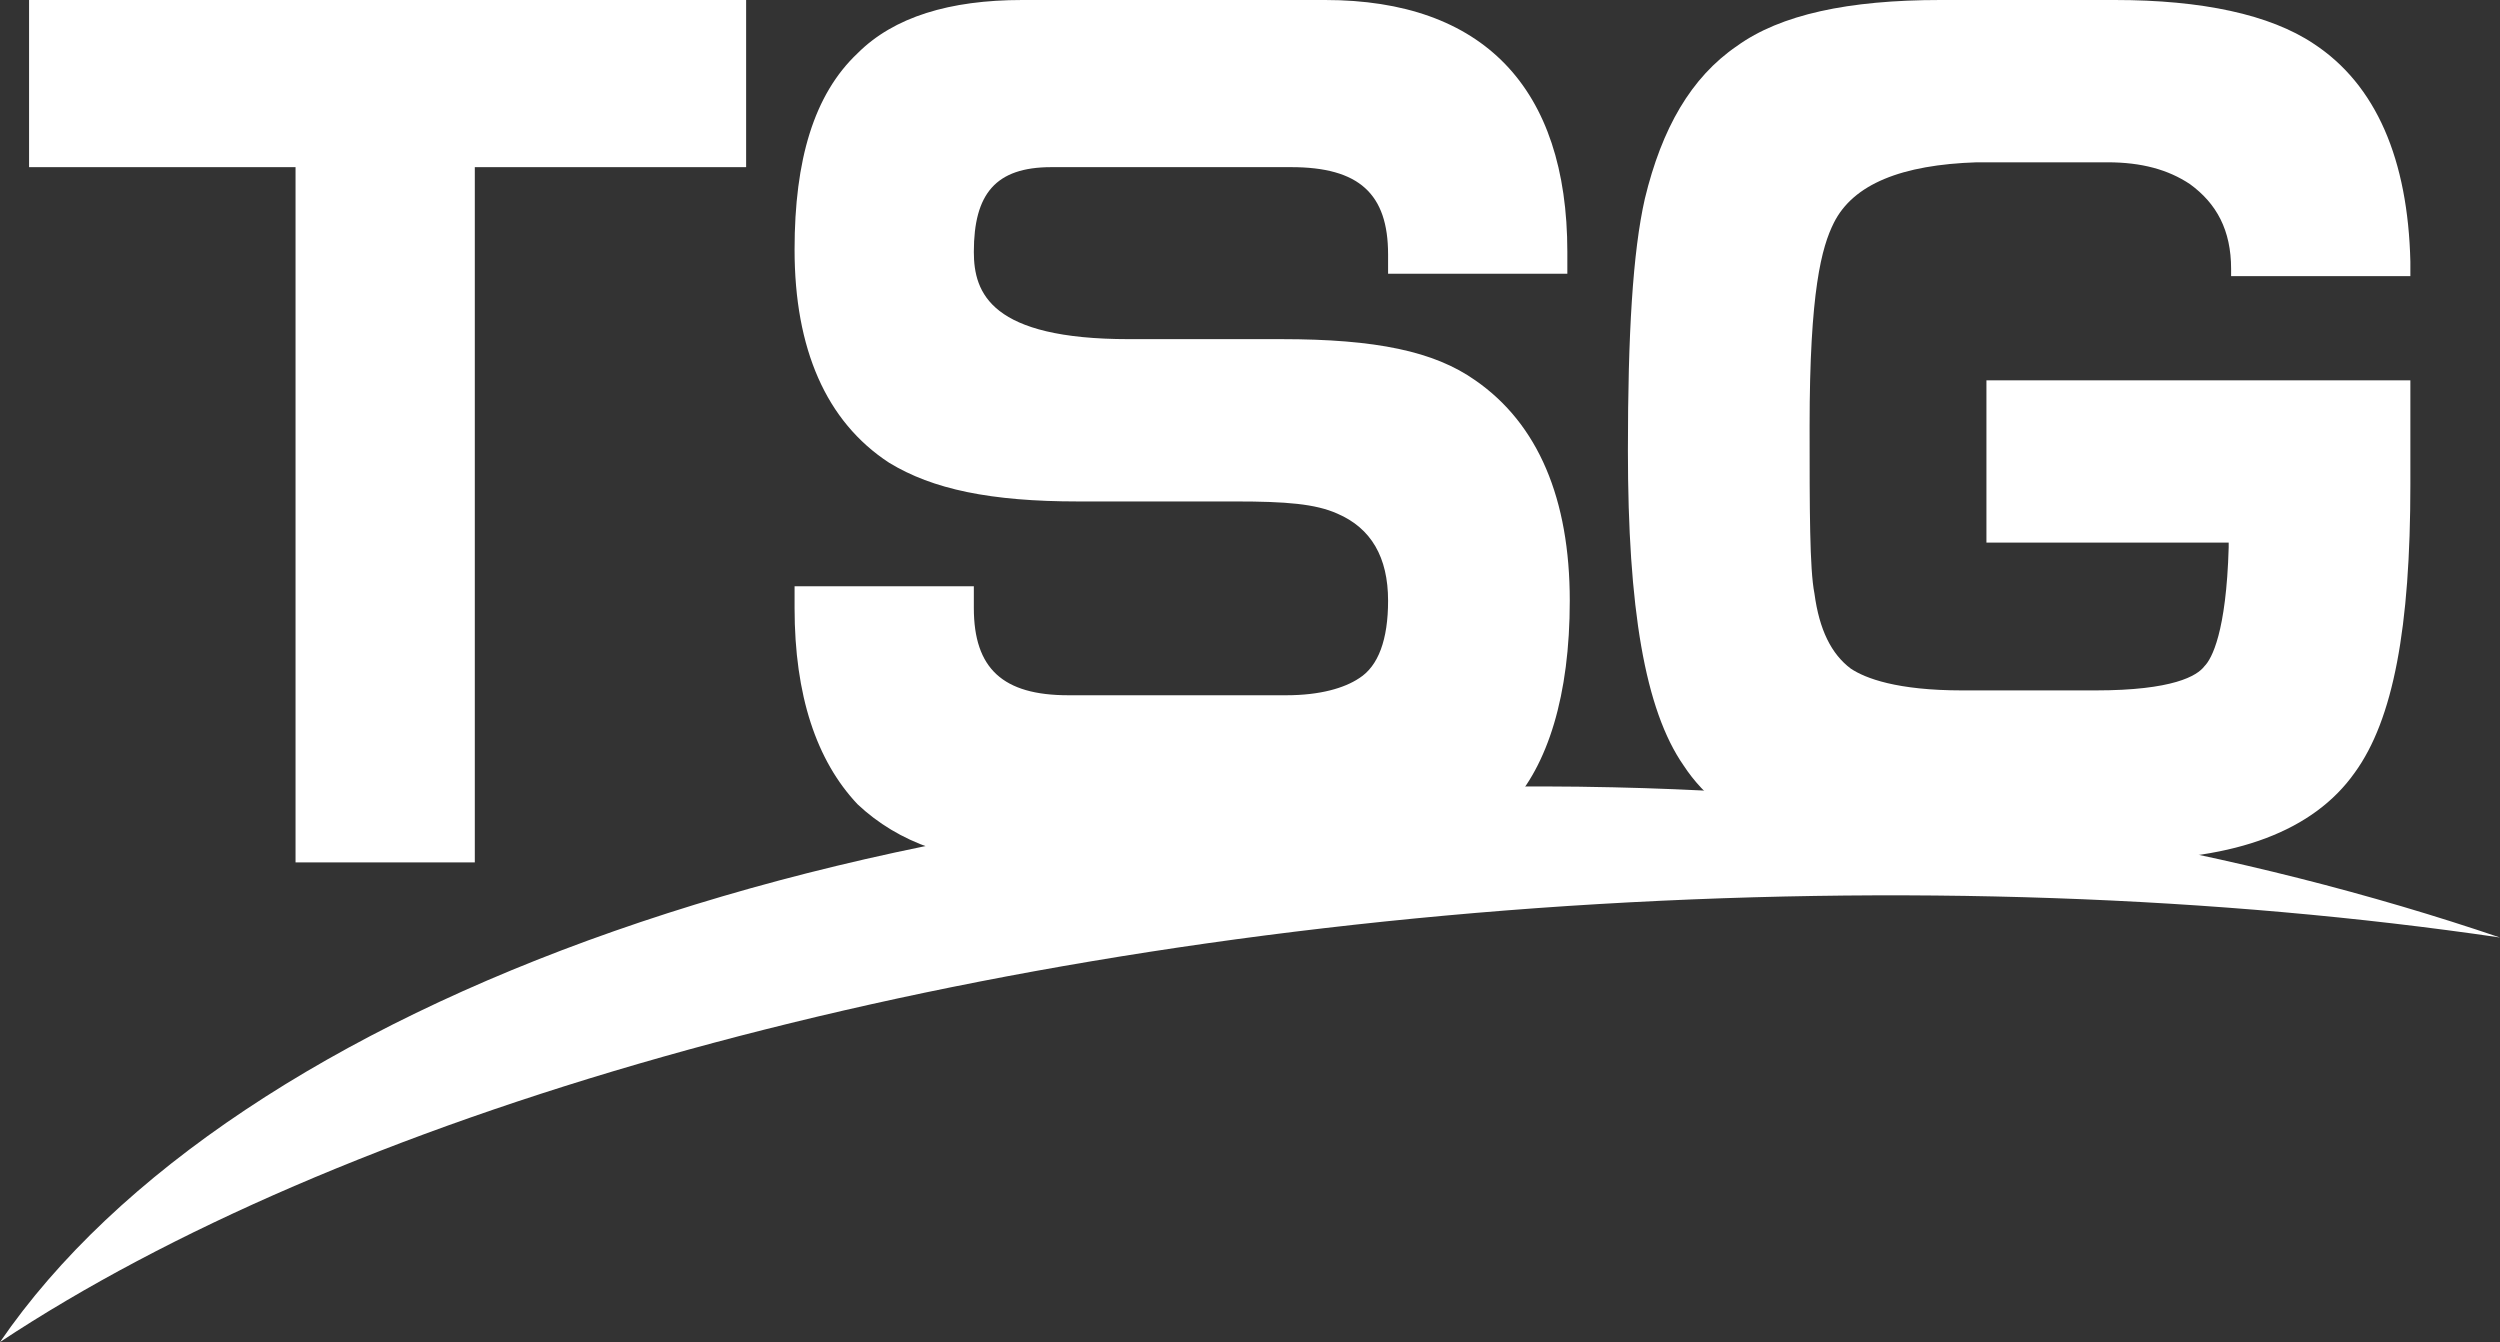
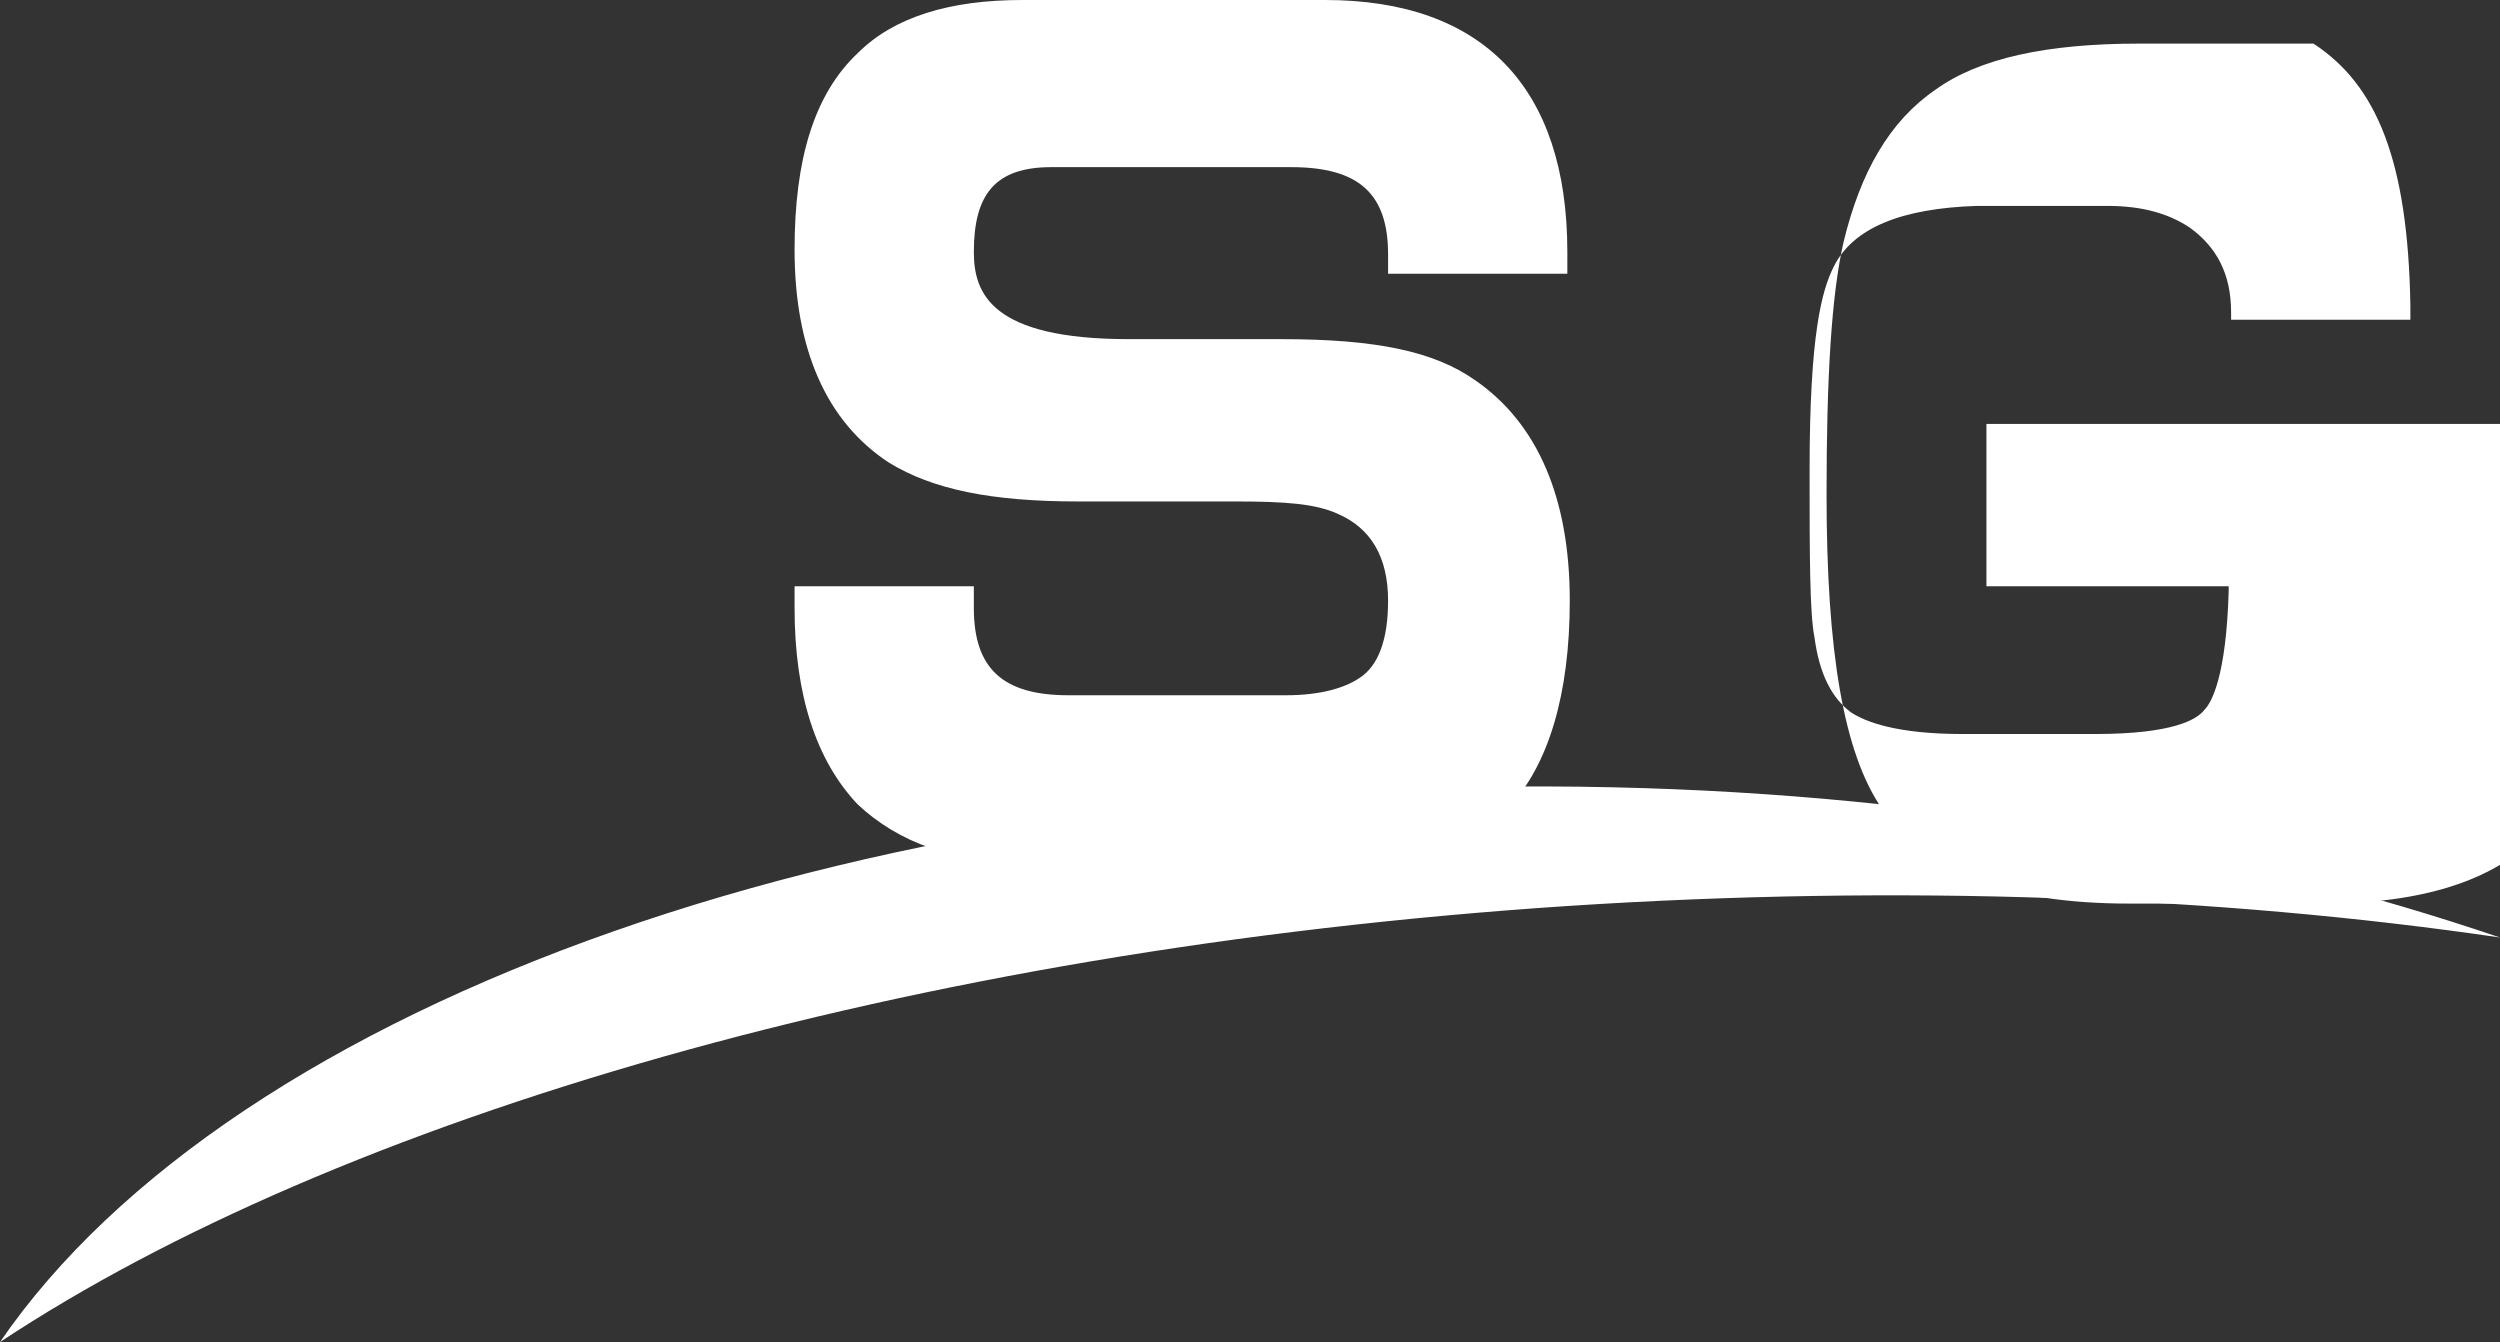
<svg xmlns="http://www.w3.org/2000/svg" version="1.1" id="Layer_1" x="0px" y="0px" viewBox="0 0 103.2 55.4" style="enable-background:new 0 0 103.2 55.4;" xml:space="preserve">
  <rect x="0" y="0" width="103.2" height="55.4" fill="#333333" stroke="none" />
  <style type="text/css">
	.st0{fill:#FFFFFF;}
	.st1{fill:#FFFFFF;}
</style>
  <g>
    <g>
-       <path class="st0" d="M95.5,1.8C93.7,0.6,90.9,0,87.3,0h-7.2c-3.8,0-6.6,0.6-8.4,1.9c-1.9,1.3-3.1,3.4-3.8,6.3    c-0.5,2.2-0.7,5.6-0.7,10.4c0,6.5,0.7,10.7,2.3,13c1.7,2.6,5.1,3.9,10.2,3.9h8c4.6,0,7.8-1.2,9.5-3.6c1.6-2.2,2.3-6,2.3-11.9v-4.3    H82v6.7h10l0,0.2c-0.1,3.5-0.7,4.6-1,4.9c-0.3,0.4-1.3,1-4.5,1H81c-2.7,0-4-0.5-4.6-0.9c-0.8-0.6-1.3-1.6-1.5-3.1    c-0.2-1-0.2-3.5-0.2-6.9c0-5.6,0.5-7.4,1-8.4c0.8-1.6,2.8-2.4,5.9-2.5c1.8,0,5.3,0,5.4,0c1.4,0,2.5,0.3,3.4,0.9    c1.1,0.8,1.7,1.9,1.7,3.5l0,0.3h7.4l0-0.6C99.4,6.6,98.1,3.5,95.5,1.8z" />
+       <path class="st0" d="M95.5,1.8h-7.2c-3.8,0-6.6,0.6-8.4,1.9c-1.9,1.3-3.1,3.4-3.8,6.3    c-0.5,2.2-0.7,5.6-0.7,10.4c0,6.5,0.7,10.7,2.3,13c1.7,2.6,5.1,3.9,10.2,3.9h8c4.6,0,7.8-1.2,9.5-3.6c1.6-2.2,2.3-6,2.3-11.9v-4.3    H82v6.7h10l0,0.2c-0.1,3.5-0.7,4.6-1,4.9c-0.3,0.4-1.3,1-4.5,1H81c-2.7,0-4-0.5-4.6-0.9c-0.8-0.6-1.3-1.6-1.5-3.1    c-0.2-1-0.2-3.5-0.2-6.9c0-5.6,0.5-7.4,1-8.4c0.8-1.6,2.8-2.4,5.9-2.5c1.8,0,5.3,0,5.4,0c1.4,0,2.5,0.3,3.4,0.9    c1.1,0.8,1.7,1.9,1.7,3.5l0,0.3h7.4l0-0.6C99.4,6.6,98.1,3.5,95.5,1.8z" />
      <path class="st0" d="M42.3,35.6h13c3.2,0,5.5-0.8,7-2.3c1.6-1.7,2.5-4.6,2.5-8.5c0-4.2-1.3-7.3-3.9-9.1l0,0    c-1.7-1.2-4.1-1.7-8-1.7h-6.3c-5.7,0-6.4-1.9-6.4-3.6c0-2.4,0.9-3.5,3.2-3.5h9.9c2.8,0,4,1.1,4,3.6v0.8h7.4v-0.9    c0-6.8-3.5-10.4-10-10.4H42.2c-3,0-5.3,0.7-6.8,2.2c-1.8,1.7-2.6,4.4-2.6,8.1c0,4.1,1.3,7.1,3.9,8.8c1.8,1.1,4.2,1.6,7.8,1.6H51    c2.1,0,3.3,0.1,4.2,0.5c1.4,0.6,2.1,1.8,2.1,3.6c0,1.6-0.4,2.7-1.2,3.2c-0.6,0.4-1.6,0.7-3,0.7h-9c-2.7,0-3.9-1.1-3.9-3.6v-0.9    h-7.4l0,0.9c0,3.6,0.9,6.3,2.6,8.1C37.1,34.8,39.4,35.6,42.3,35.6z" />
-       <polygon class="st0" points="30.8,0 1.2,0 1.2,6.9 12.2,6.9 12.2,35.6 19.6,35.6 19.6,6.9 30.8,6.9   " />
      <g>
        <path class="st1" d="M103.2,38.7c-10.6-3.6-23.1-5.9-36.6-6.2C35.8,31.8,9.6,41.4,0,55.4c13.9-9.2,37.5-16.2,64.7-18     C78.5,36.5,91.6,37,103.2,38.7" />
      </g>
    </g>
  </g>
</svg>